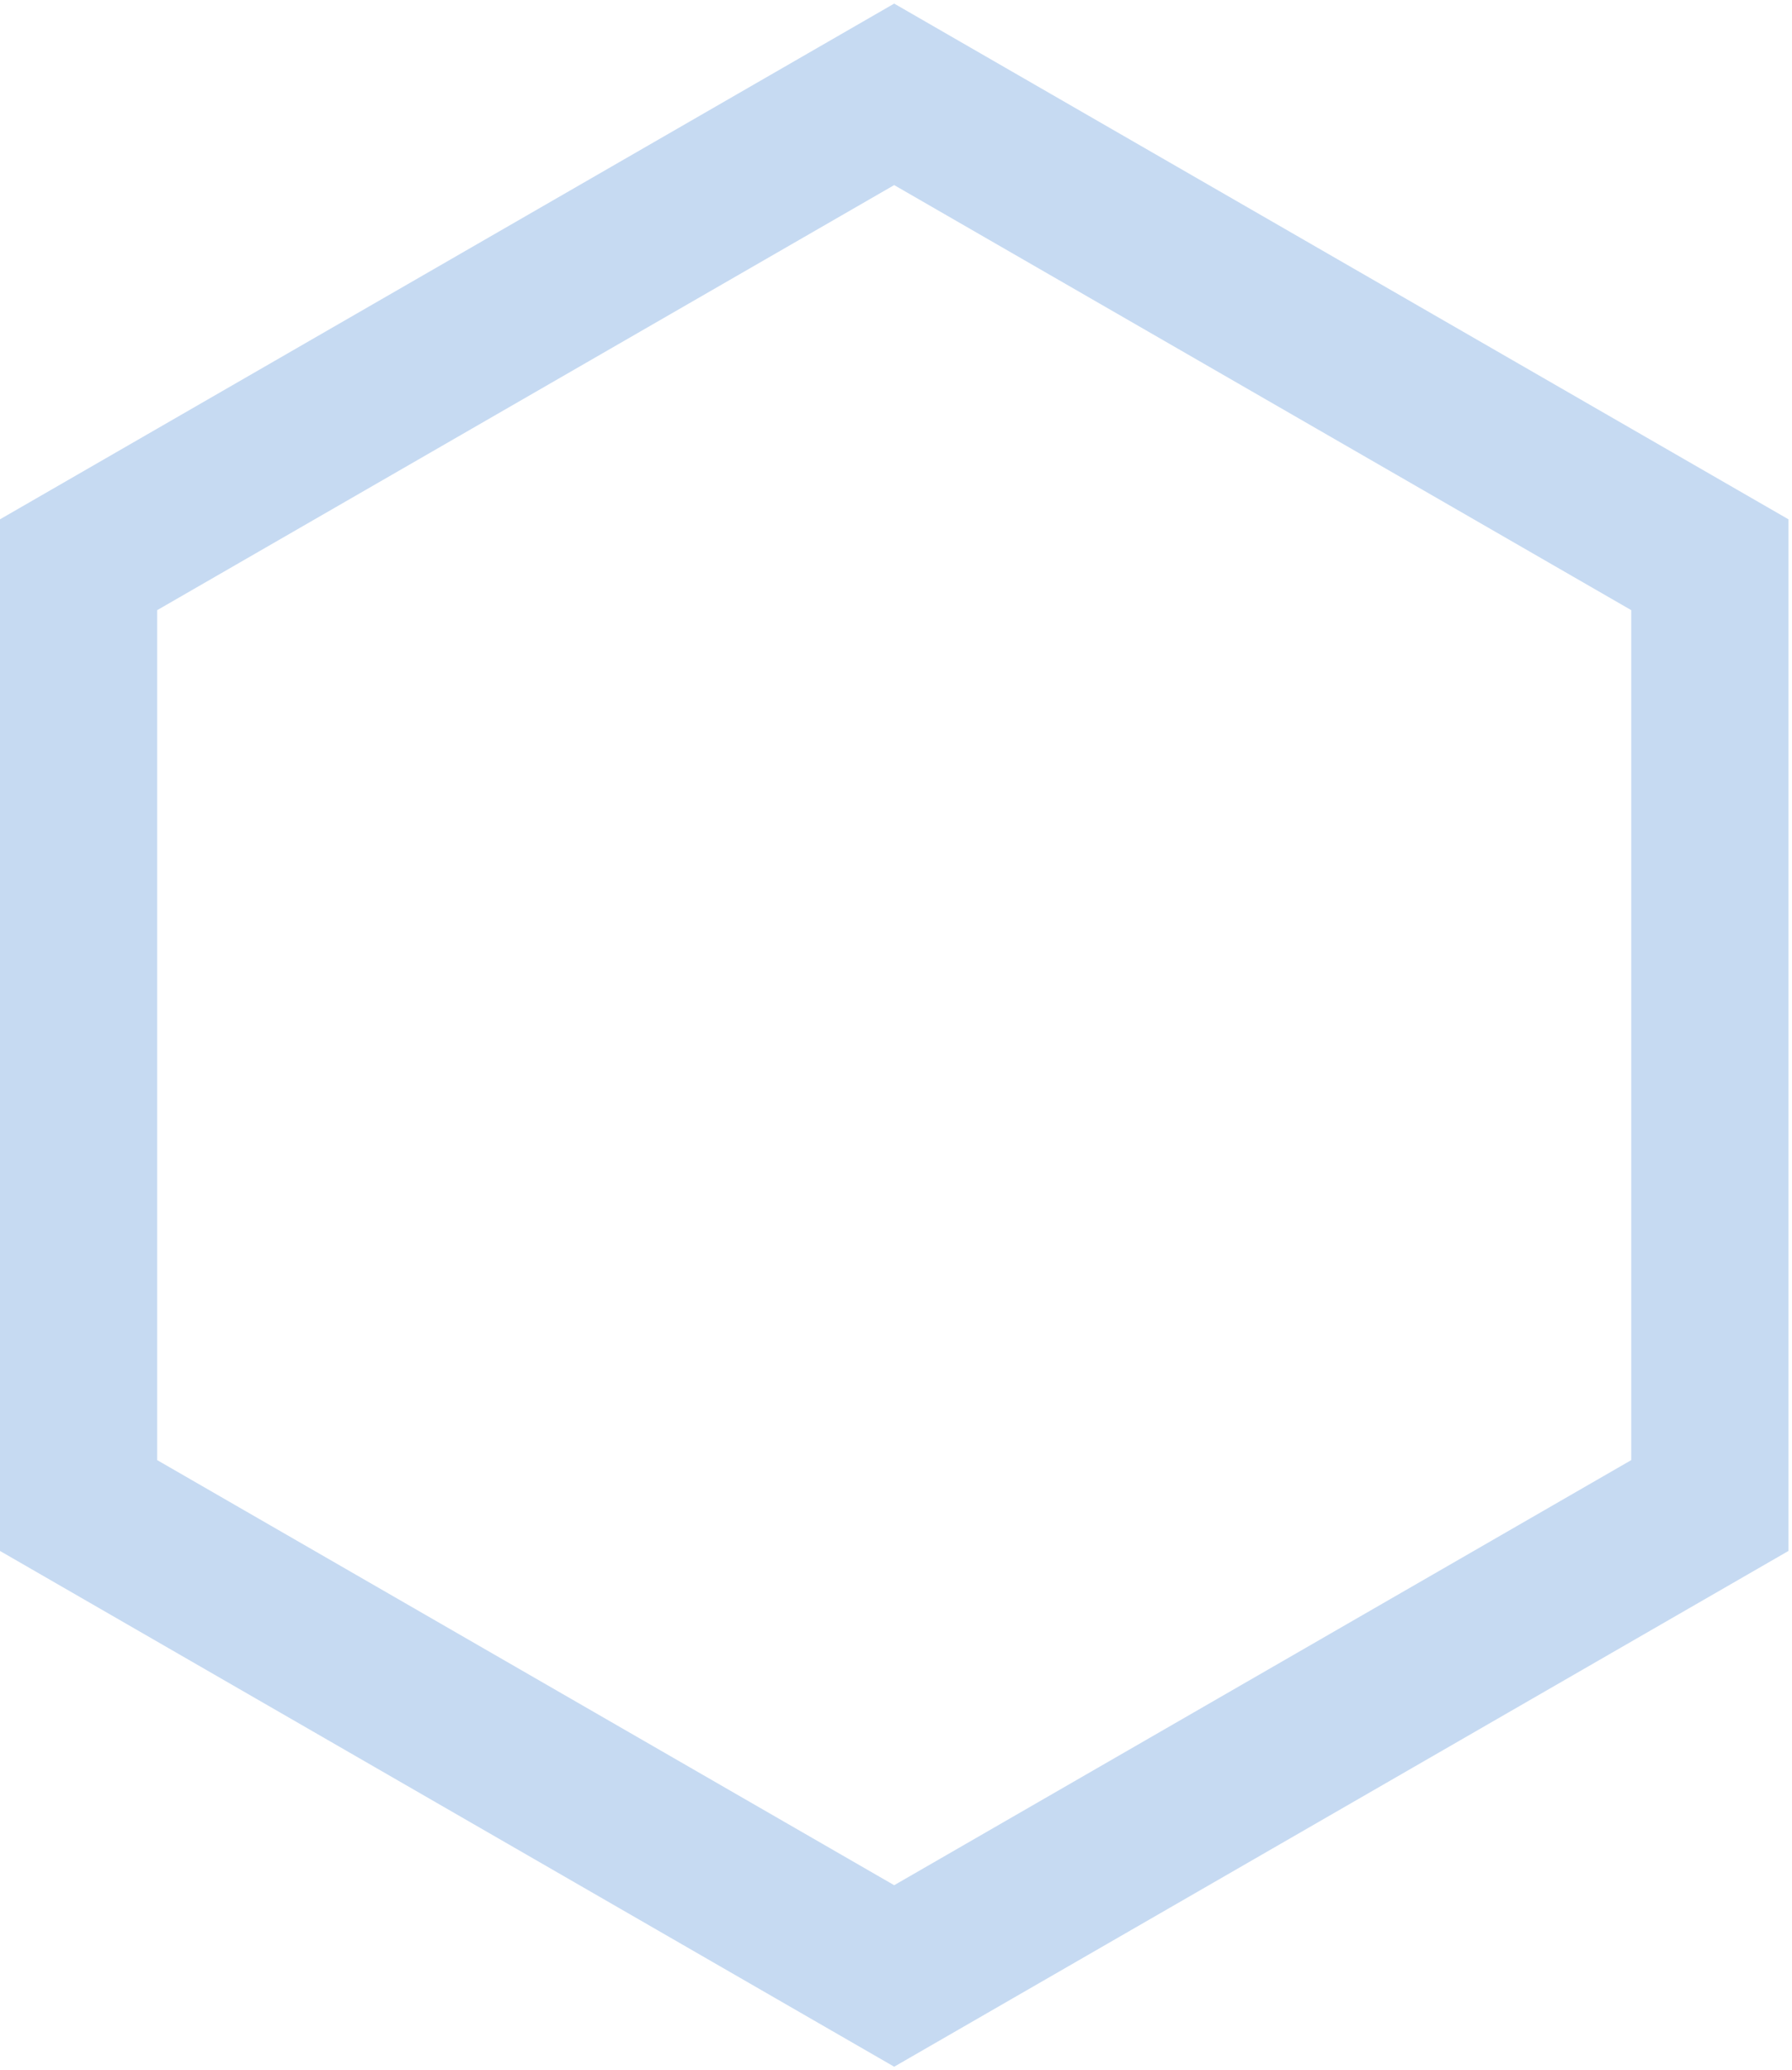
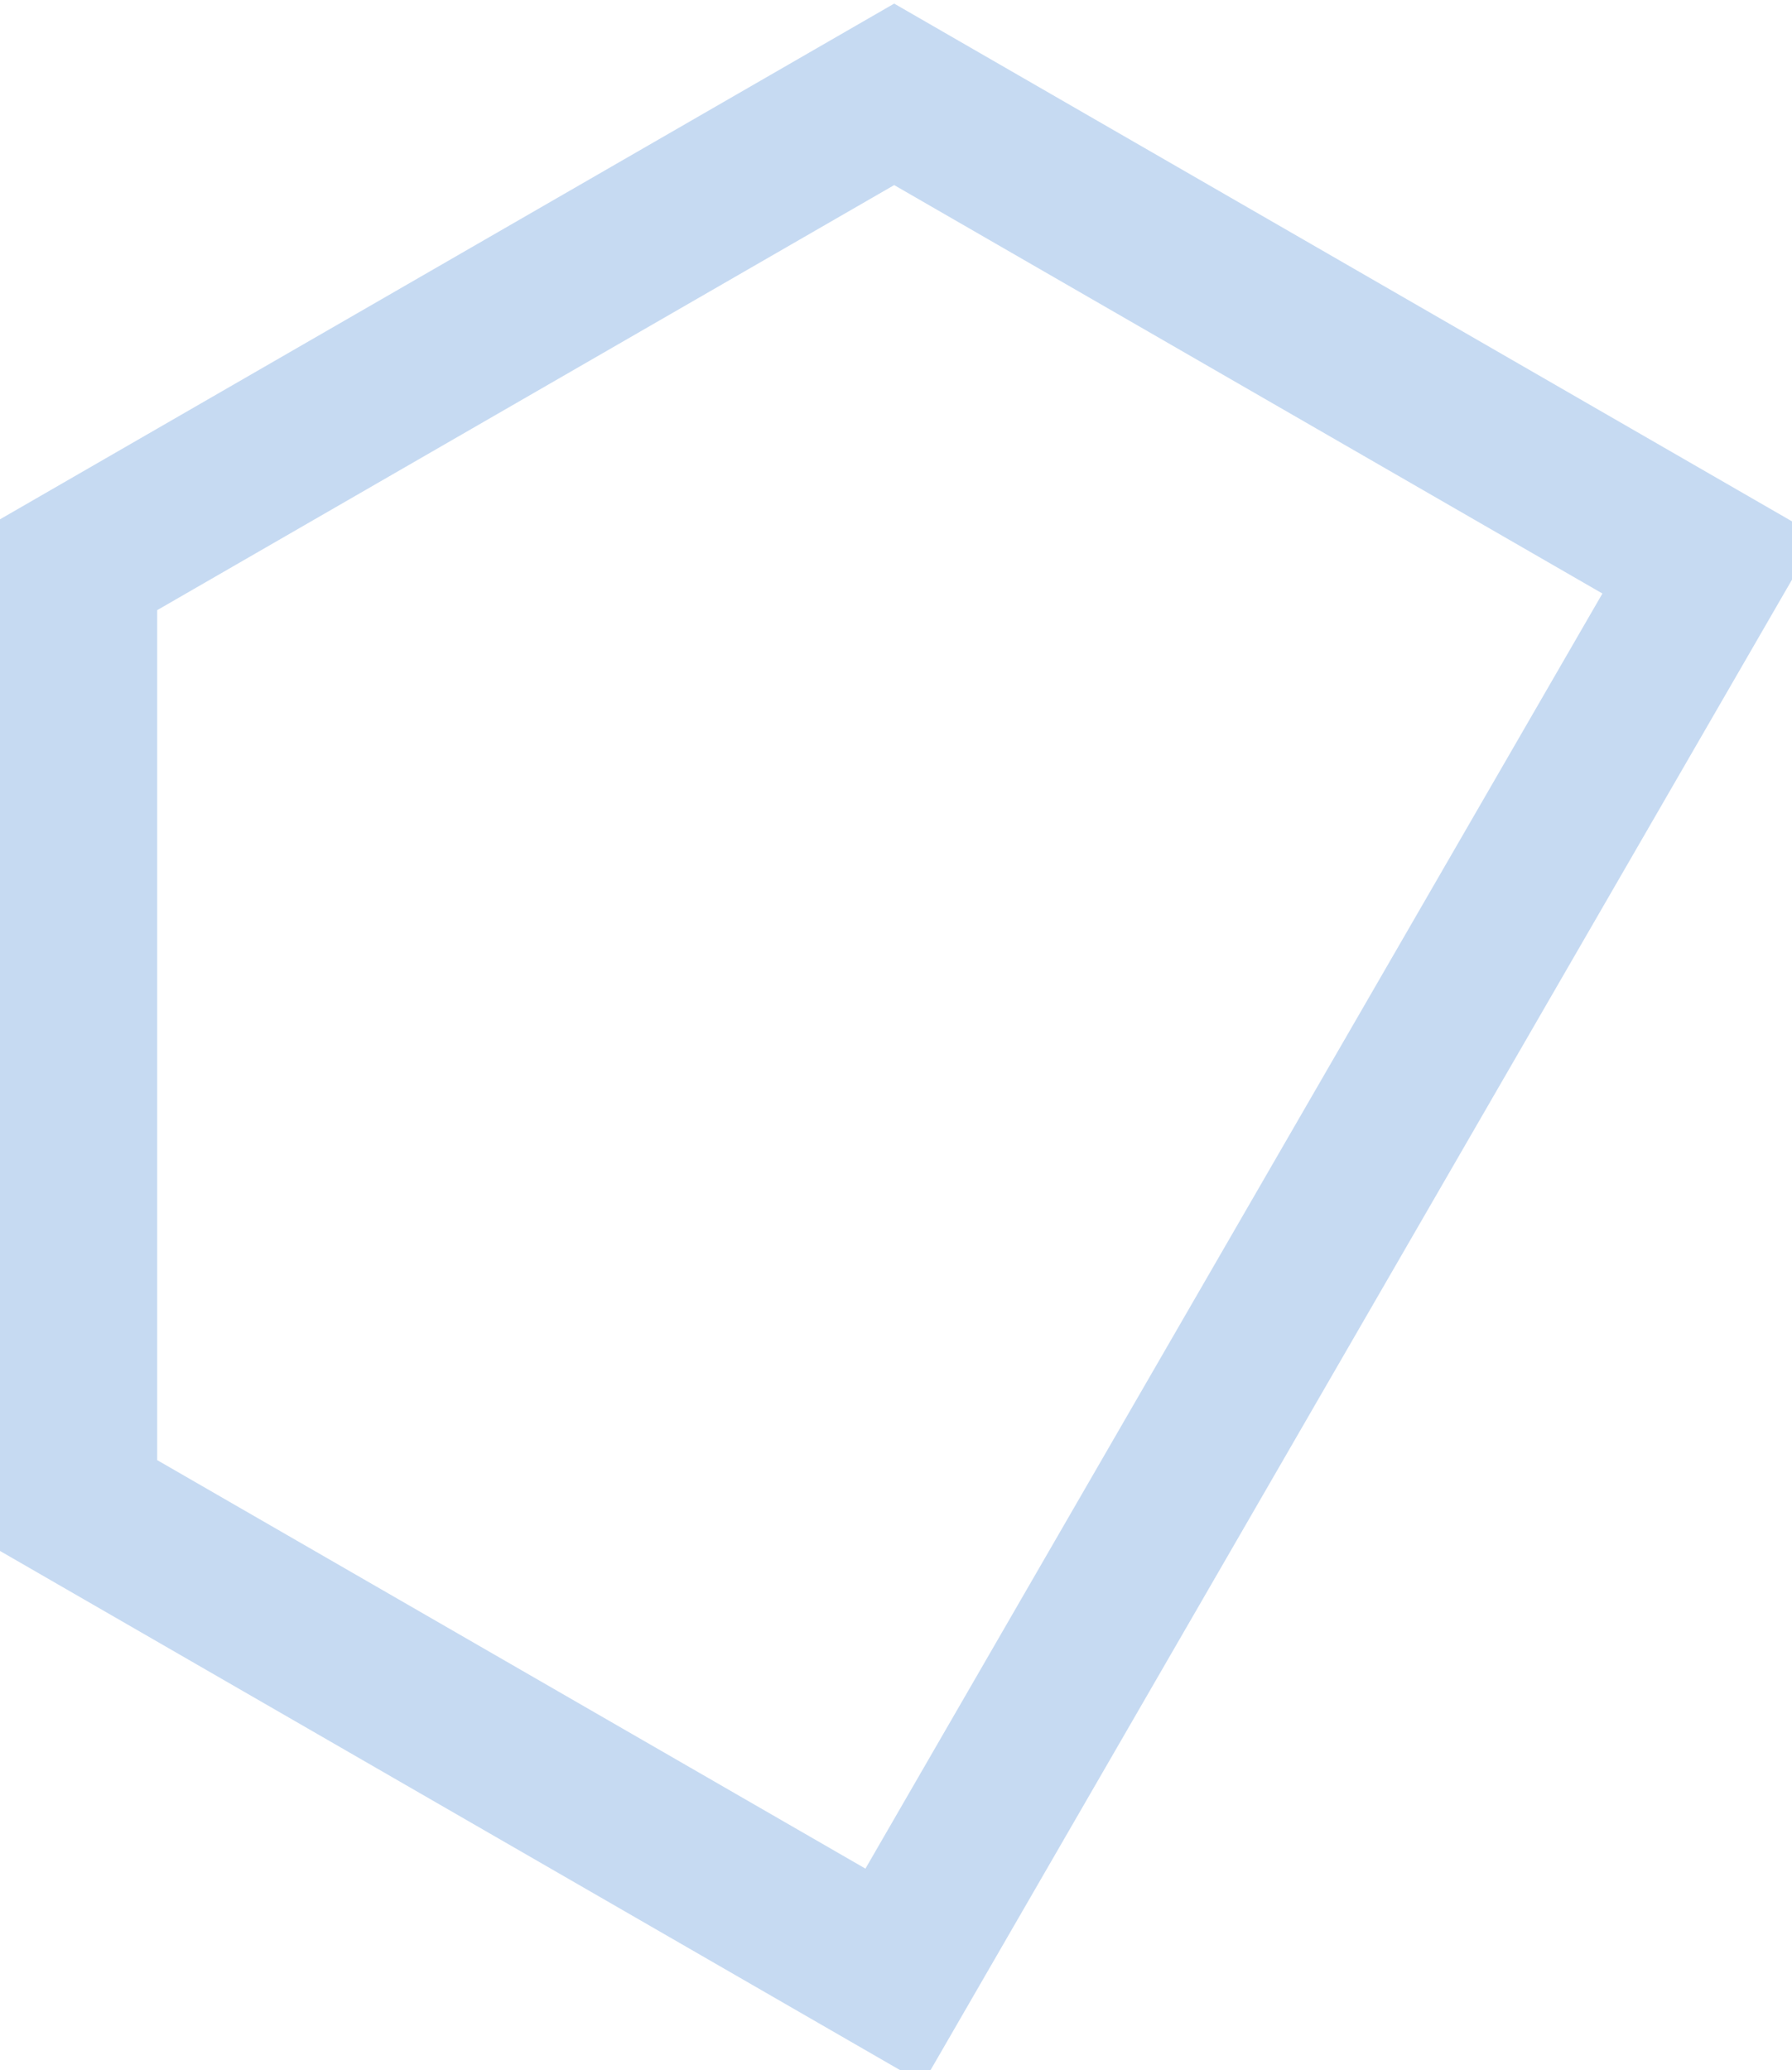
<svg xmlns="http://www.w3.org/2000/svg" width="342" height="395" viewBox="0 0 342 395" fill="none">
-   <path d="M15 107.746L15 287.246L170.653 377L326.32 287.246L326.32 107.746L170.653 18L15 107.746Z" stroke="#C6DAF2" stroke-width="30" stroke-miterlimit="10" />
+   <path d="M15 107.746L15 287.246L170.653 377L326.32 107.746L170.653 18L15 107.746Z" stroke="#C6DAF2" stroke-width="30" stroke-miterlimit="10" />
</svg>